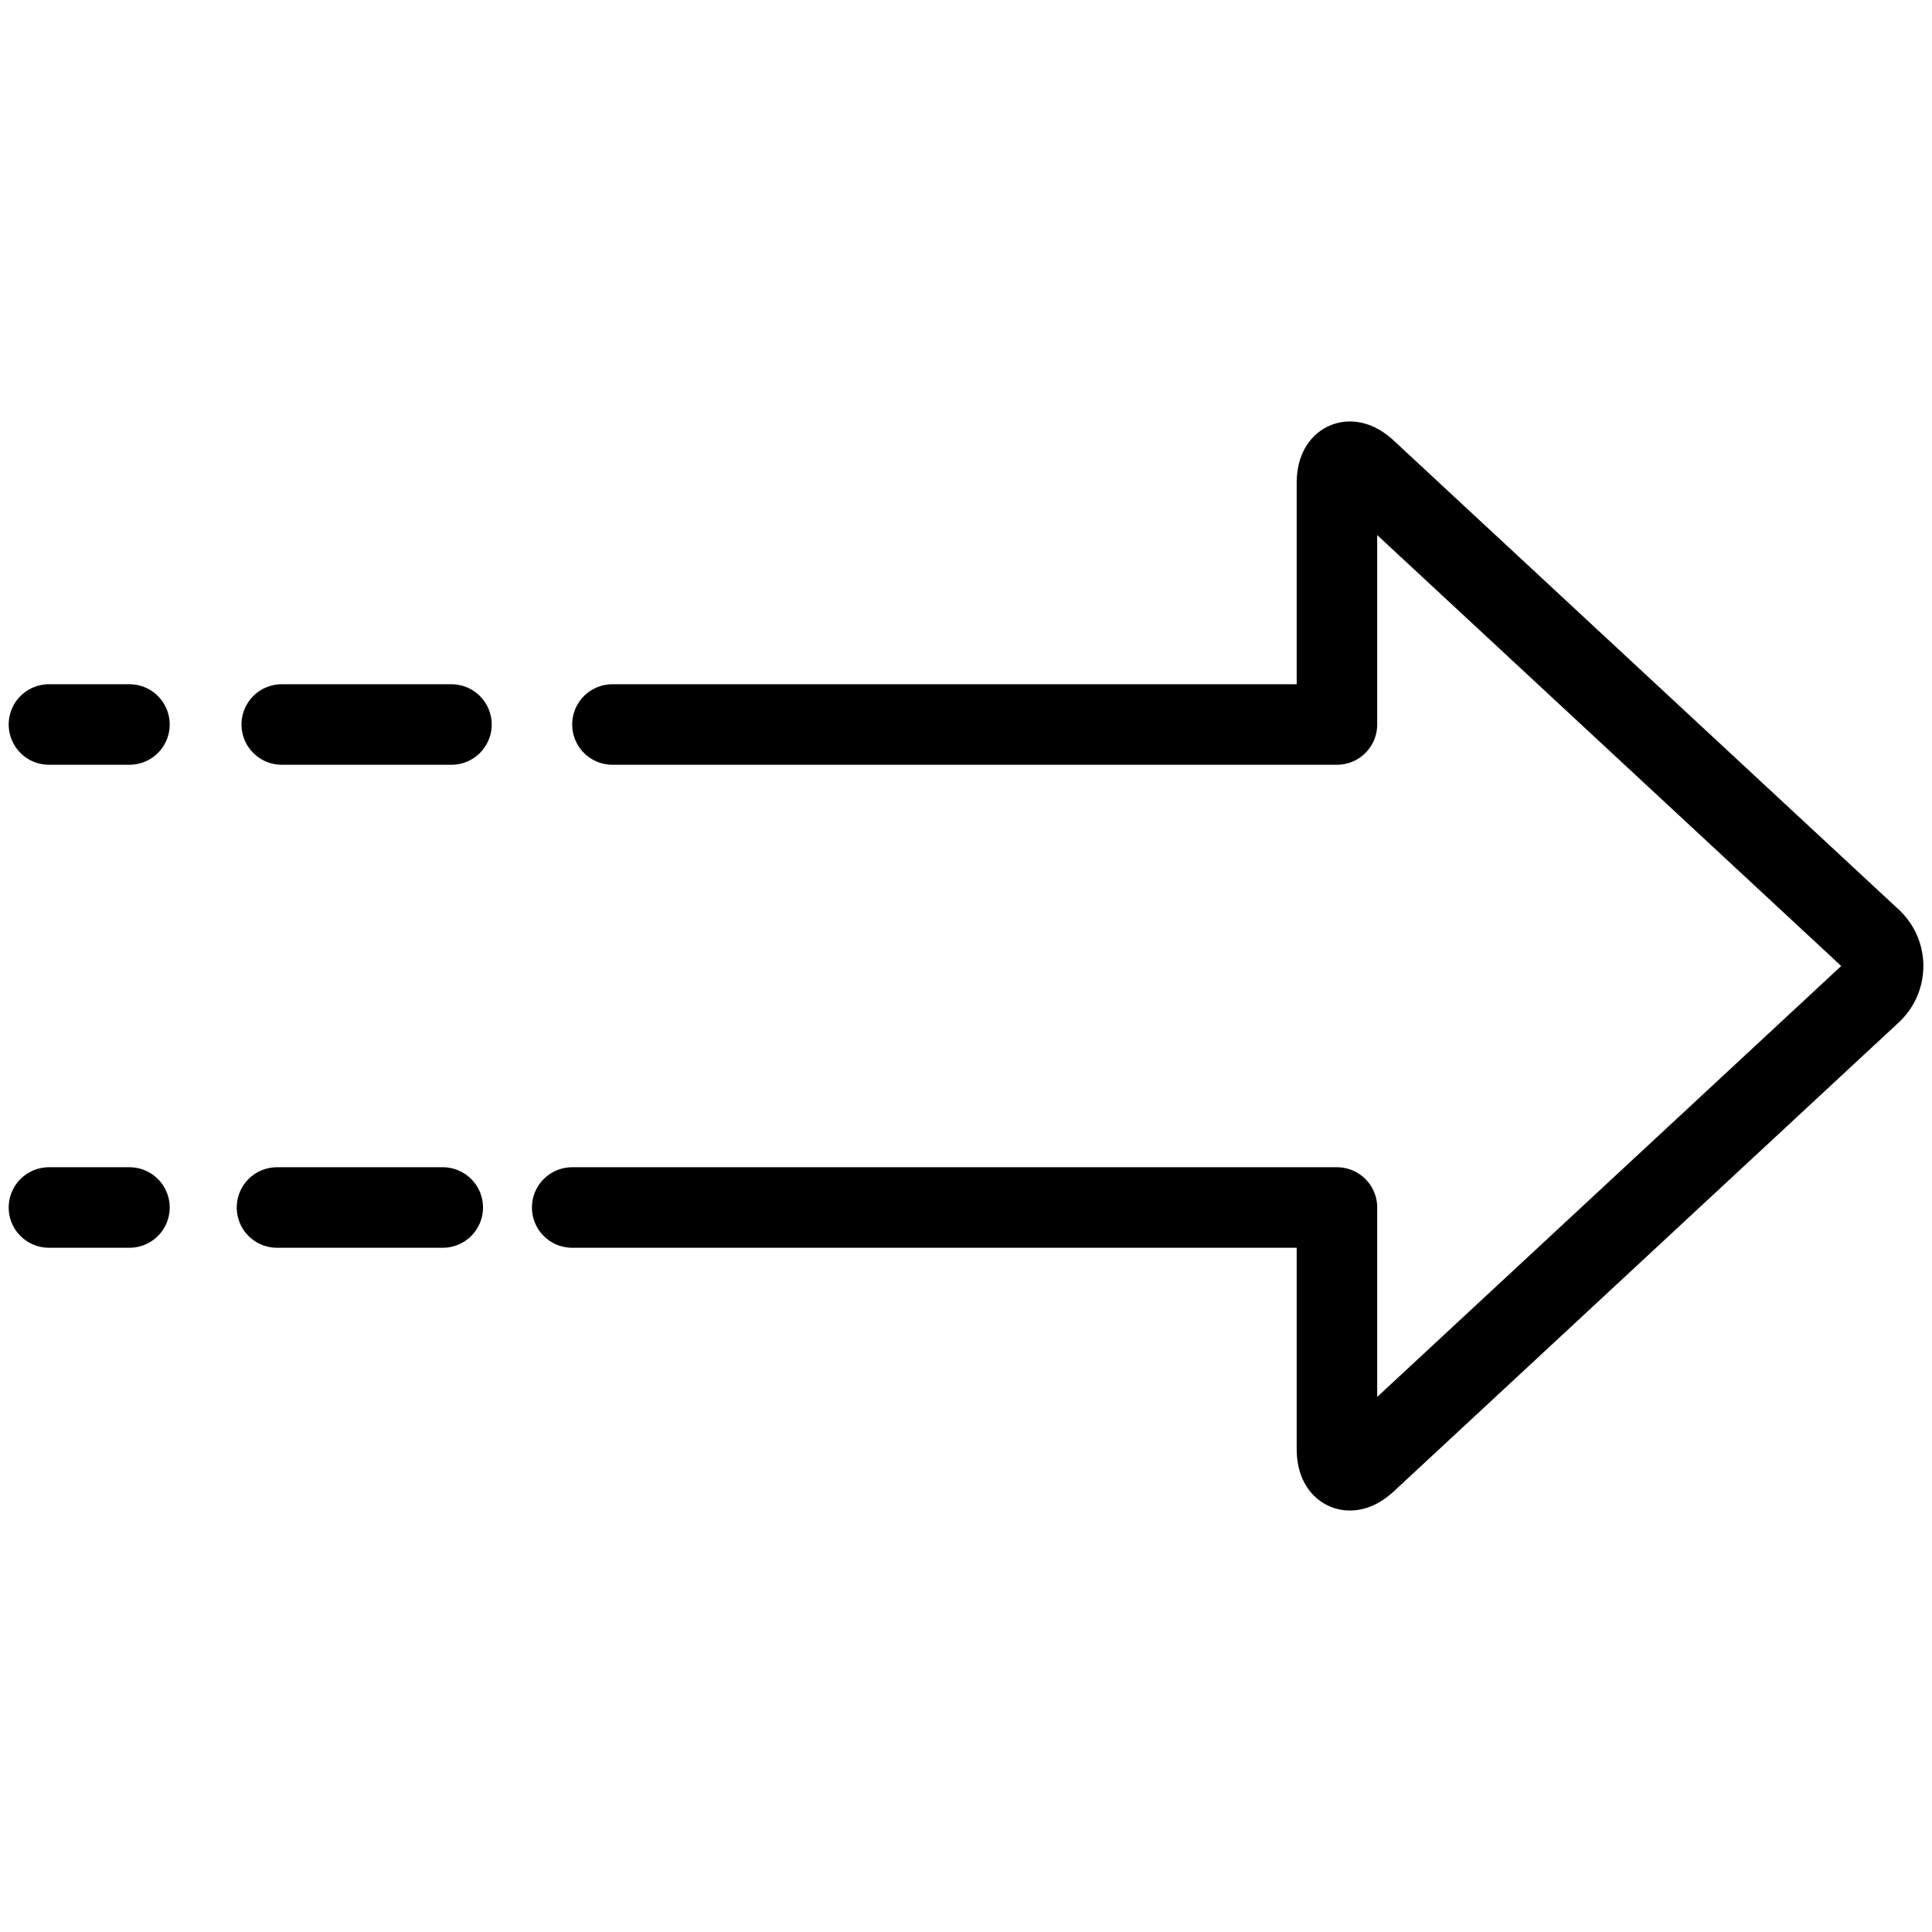
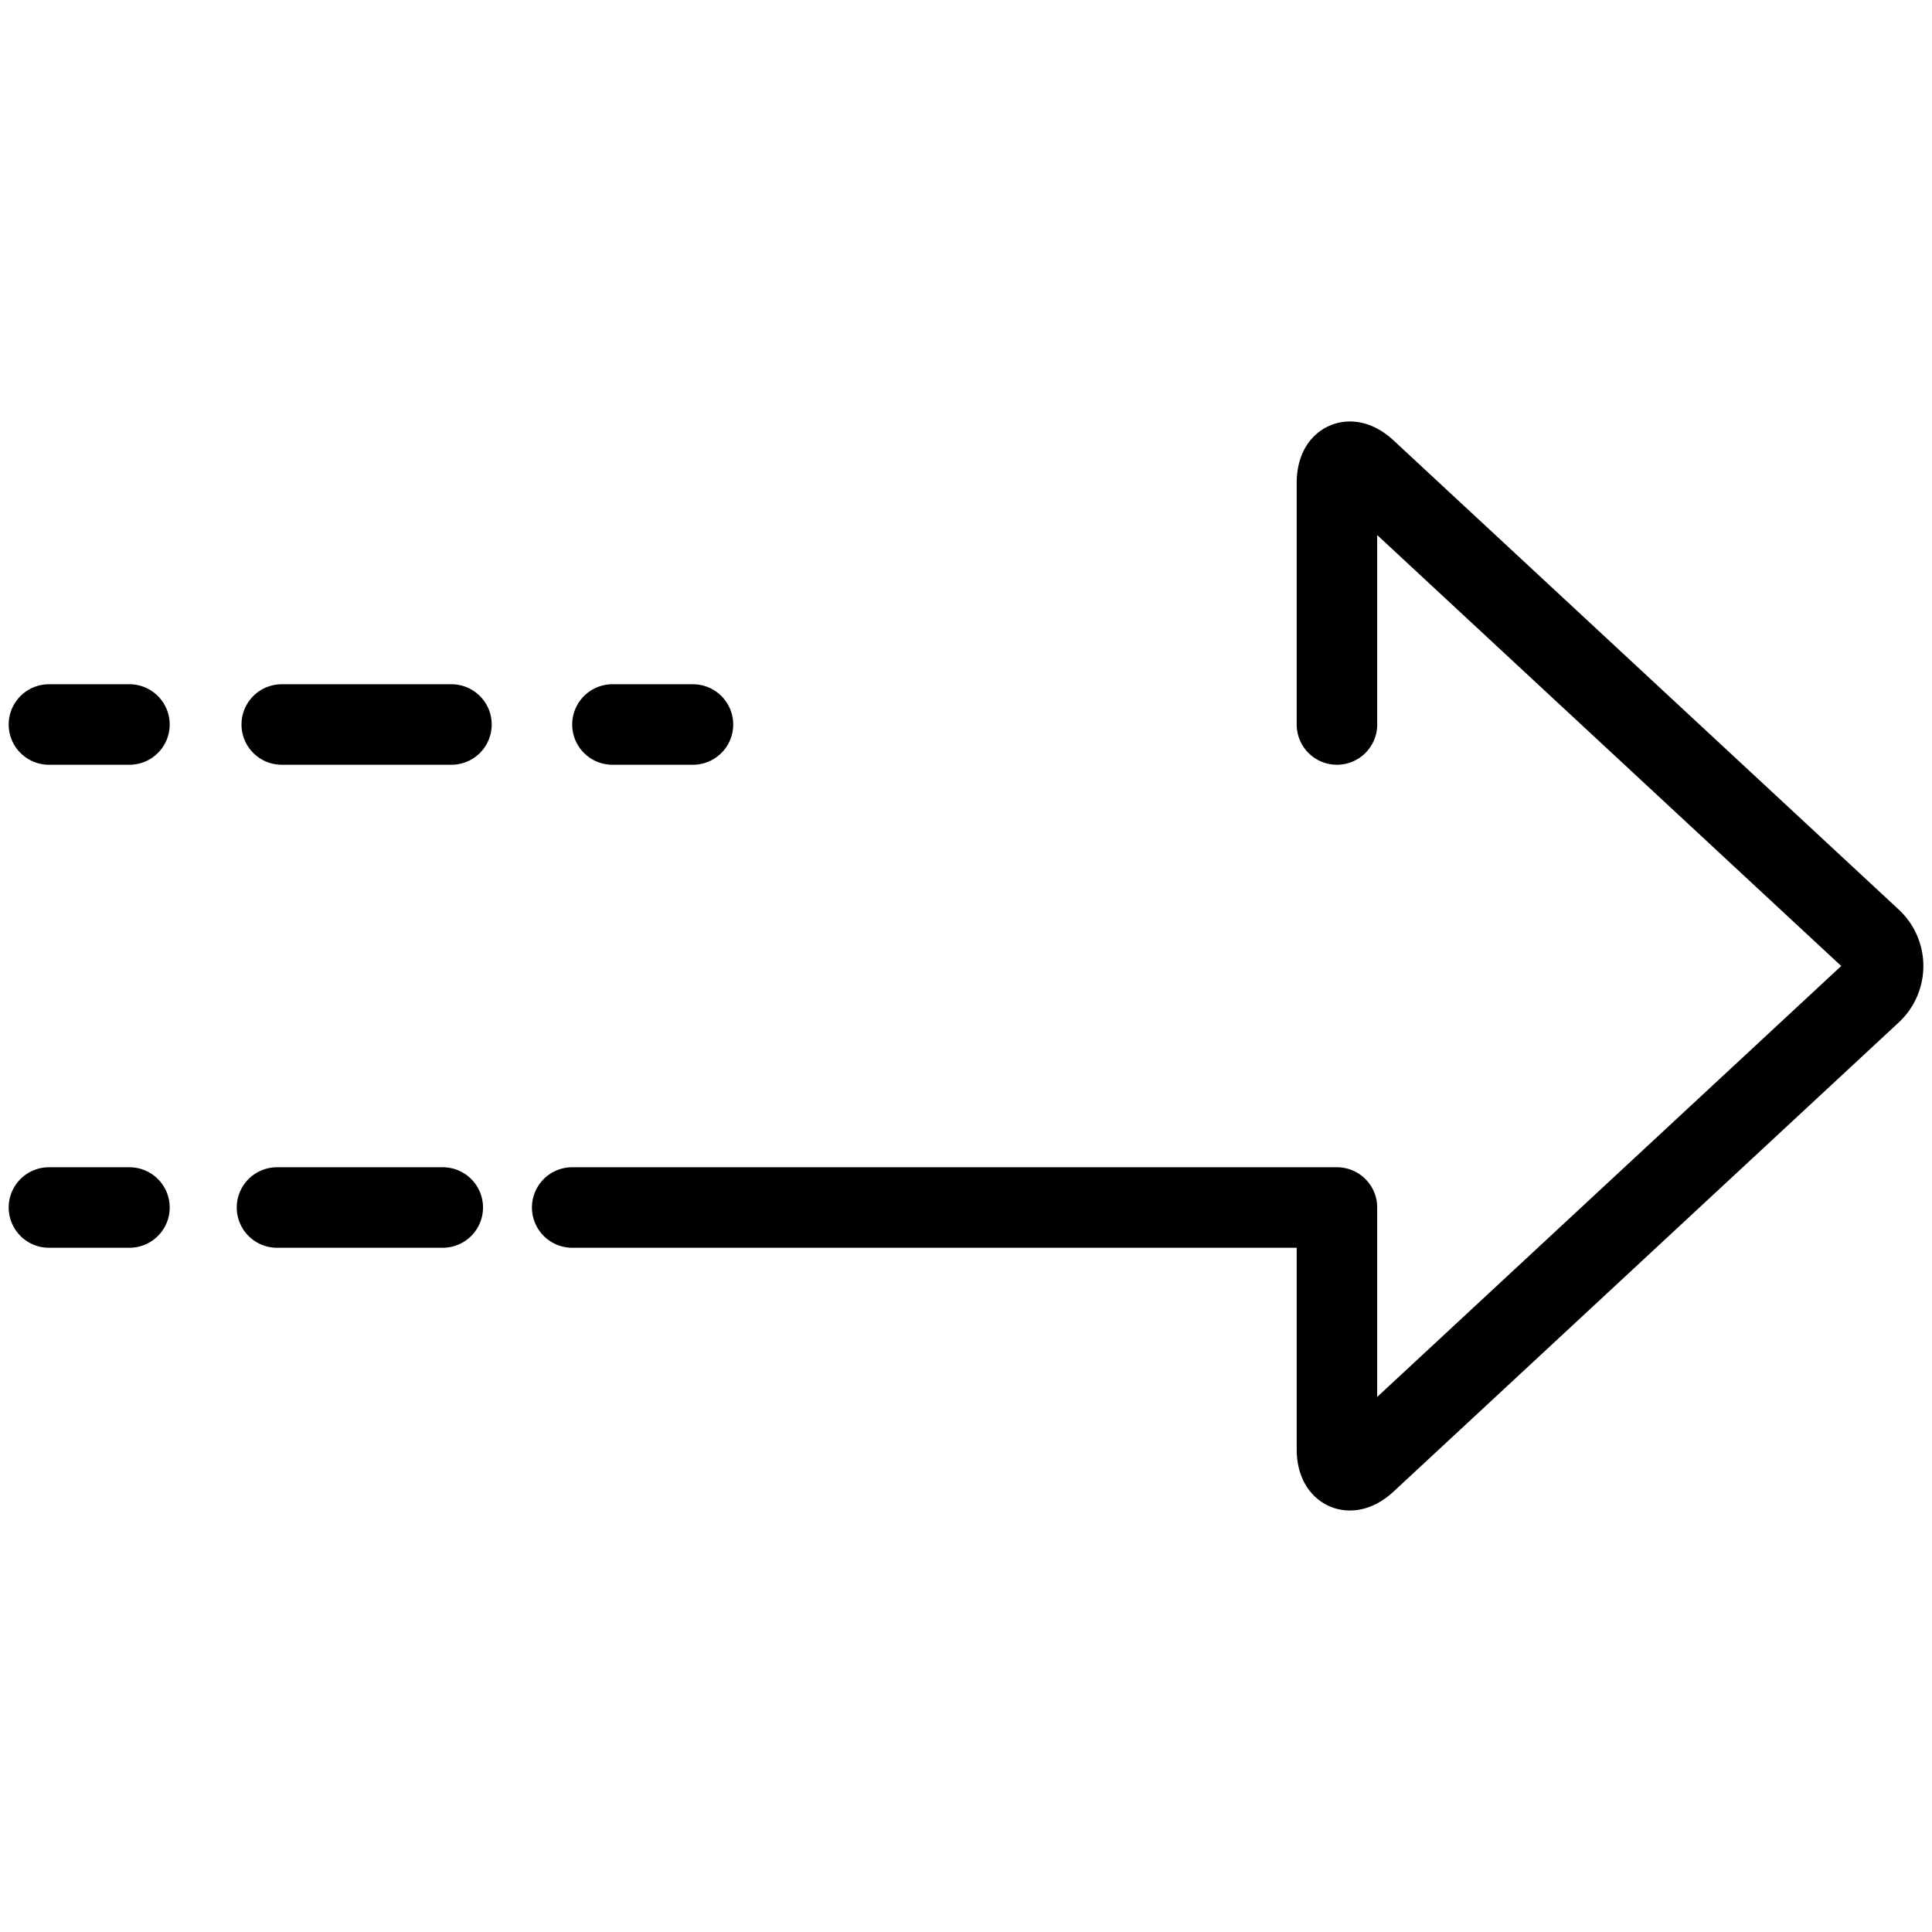
<svg xmlns="http://www.w3.org/2000/svg" viewBox="0 0 24 24" stroke="black">
-   <path d="M.608 15h1m1.833 0H5.5m1.608 0h1m.5-6h-1m-2 0H3.5M1.608 9h-1m7.5 6h8.5v3c0 .275.165.347.366.16l6.267-5.82a.457.457 0 0 0 0-.68l-6.267-5.82c-.2-.187-.366-.115-.366.16v3h-8" fill="none" stroke-linecap="round" stroke-linejoin="round" />
+   <path d="M.608 15h1m1.833 0H5.5m1.608 0h1m.5-6h-1m-2 0H3.5M1.608 9h-1m7.5 6h8.5v3c0 .275.165.347.366.16l6.267-5.82a.457.457 0 0 0 0-.68l-6.267-5.82c-.2-.187-.366-.115-.366.16v3" fill="none" stroke-linecap="round" stroke-linejoin="round" />
</svg>